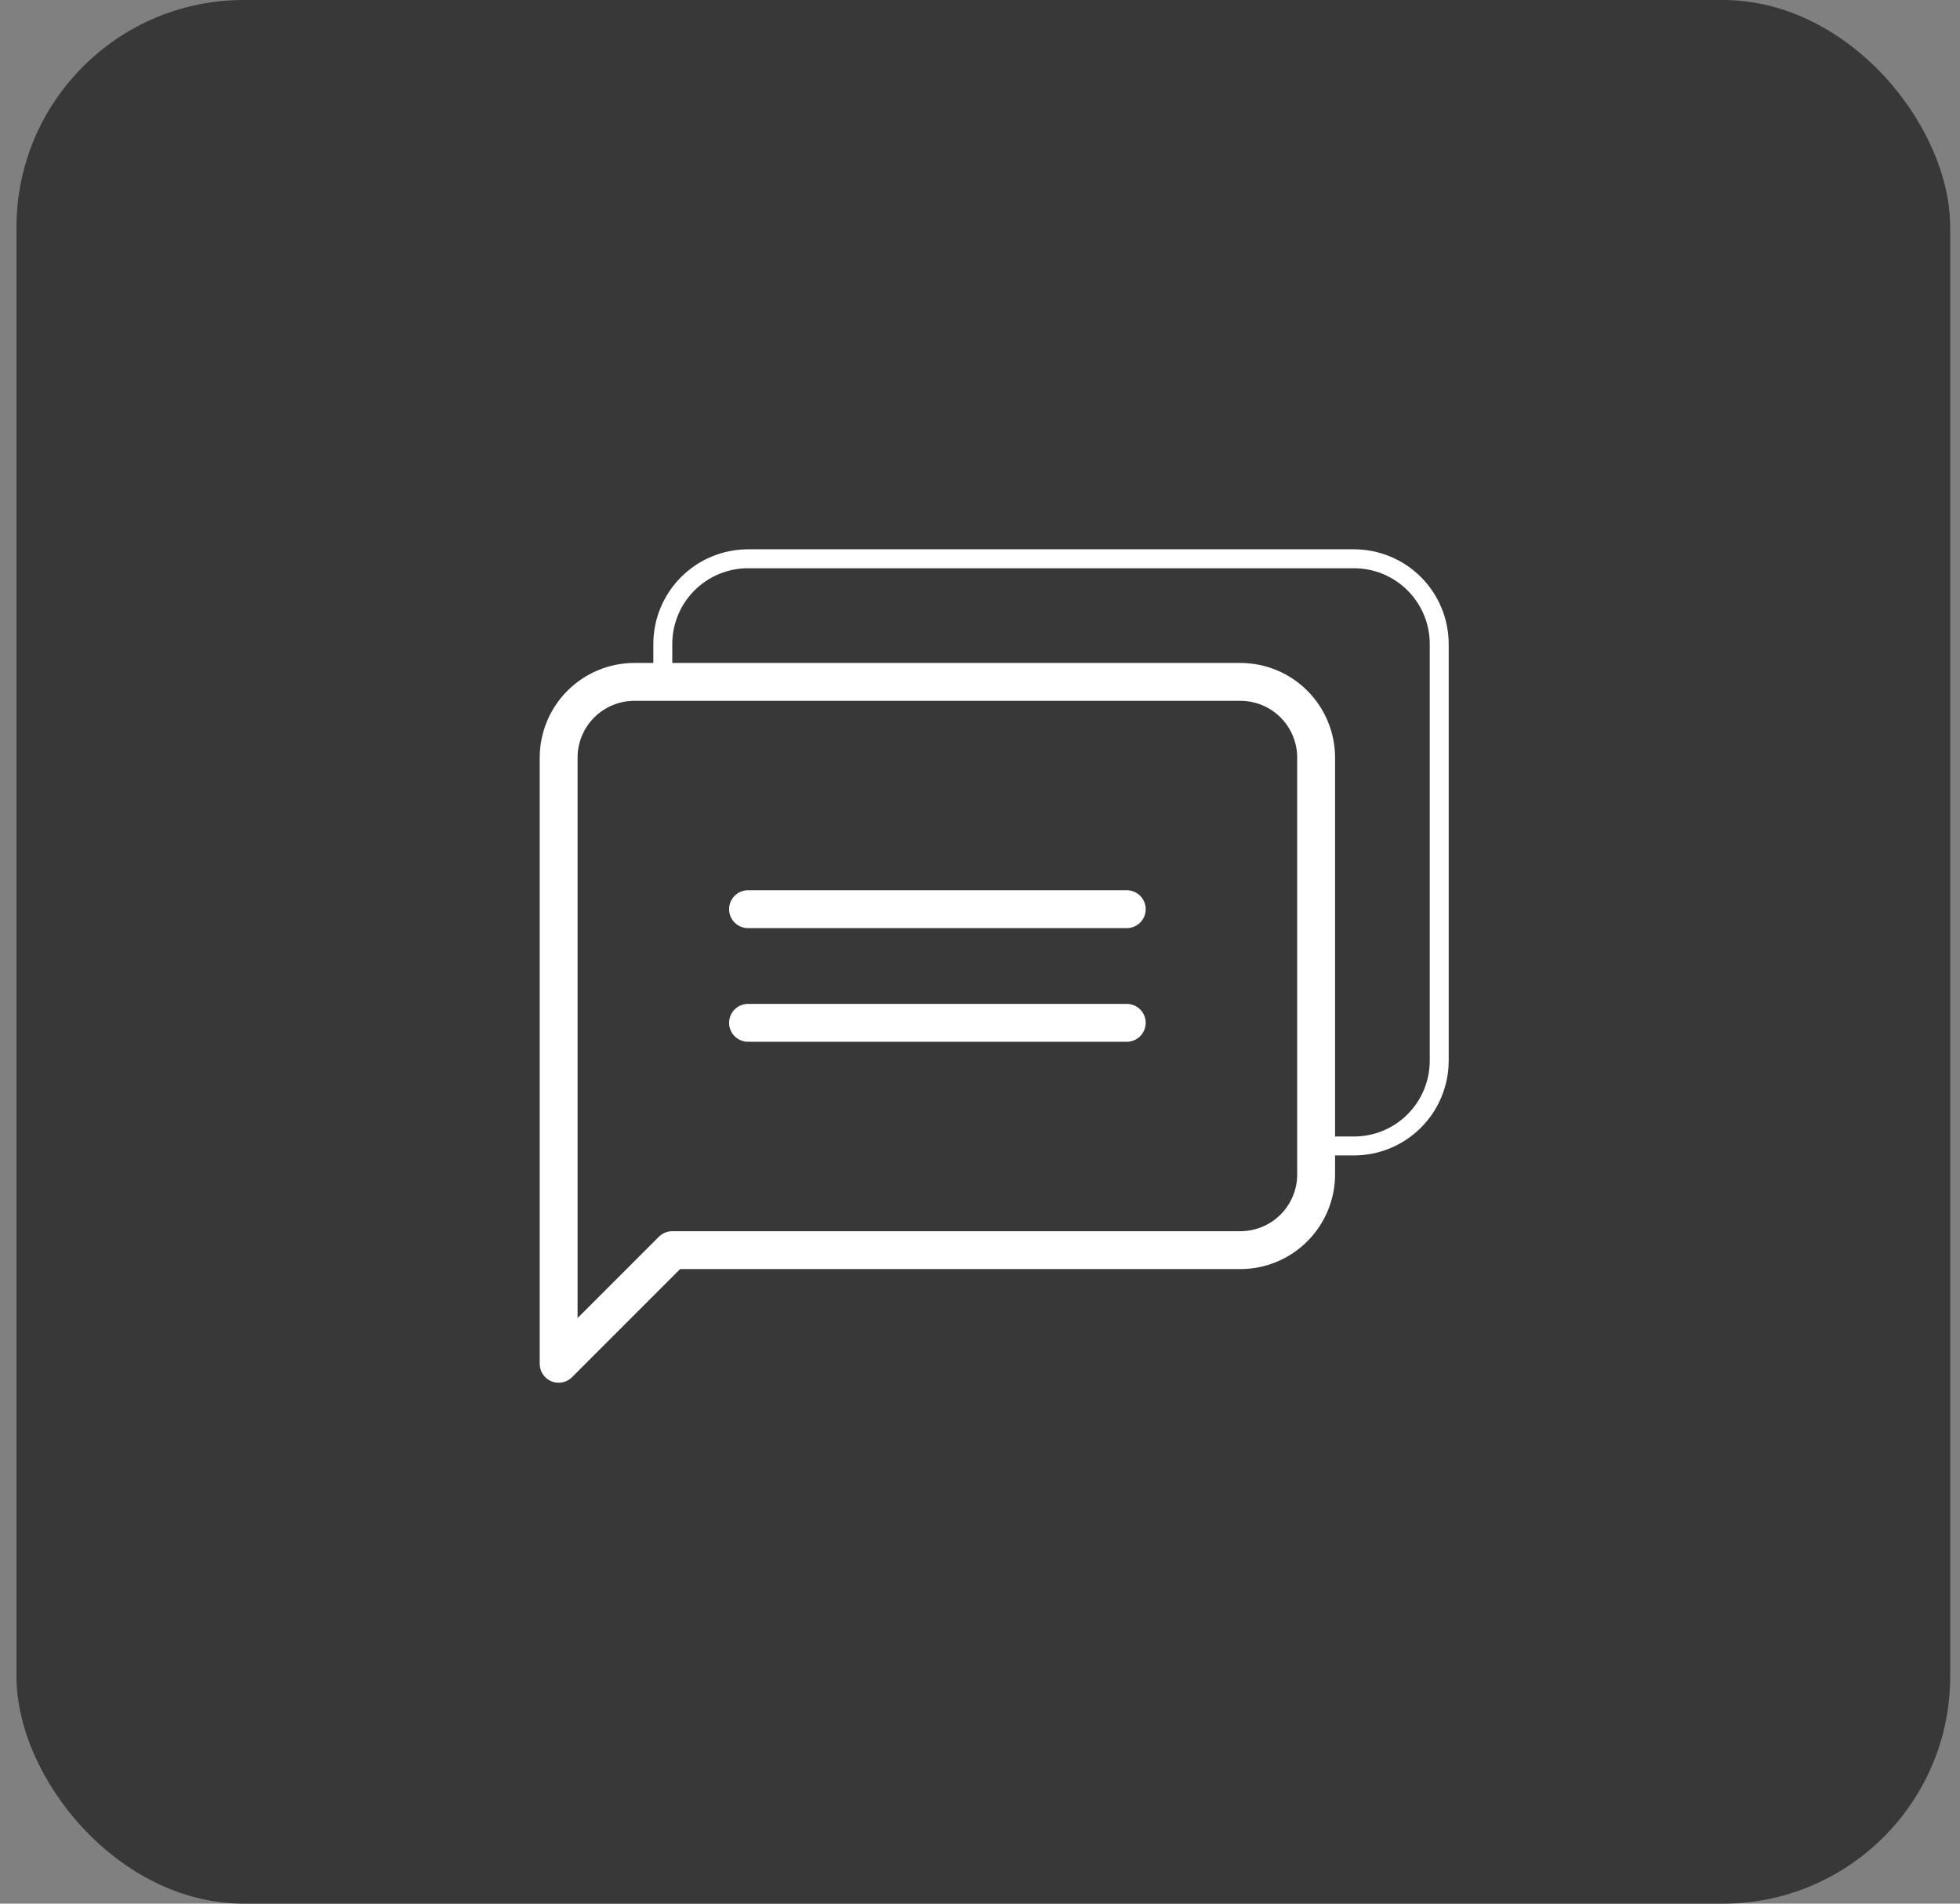
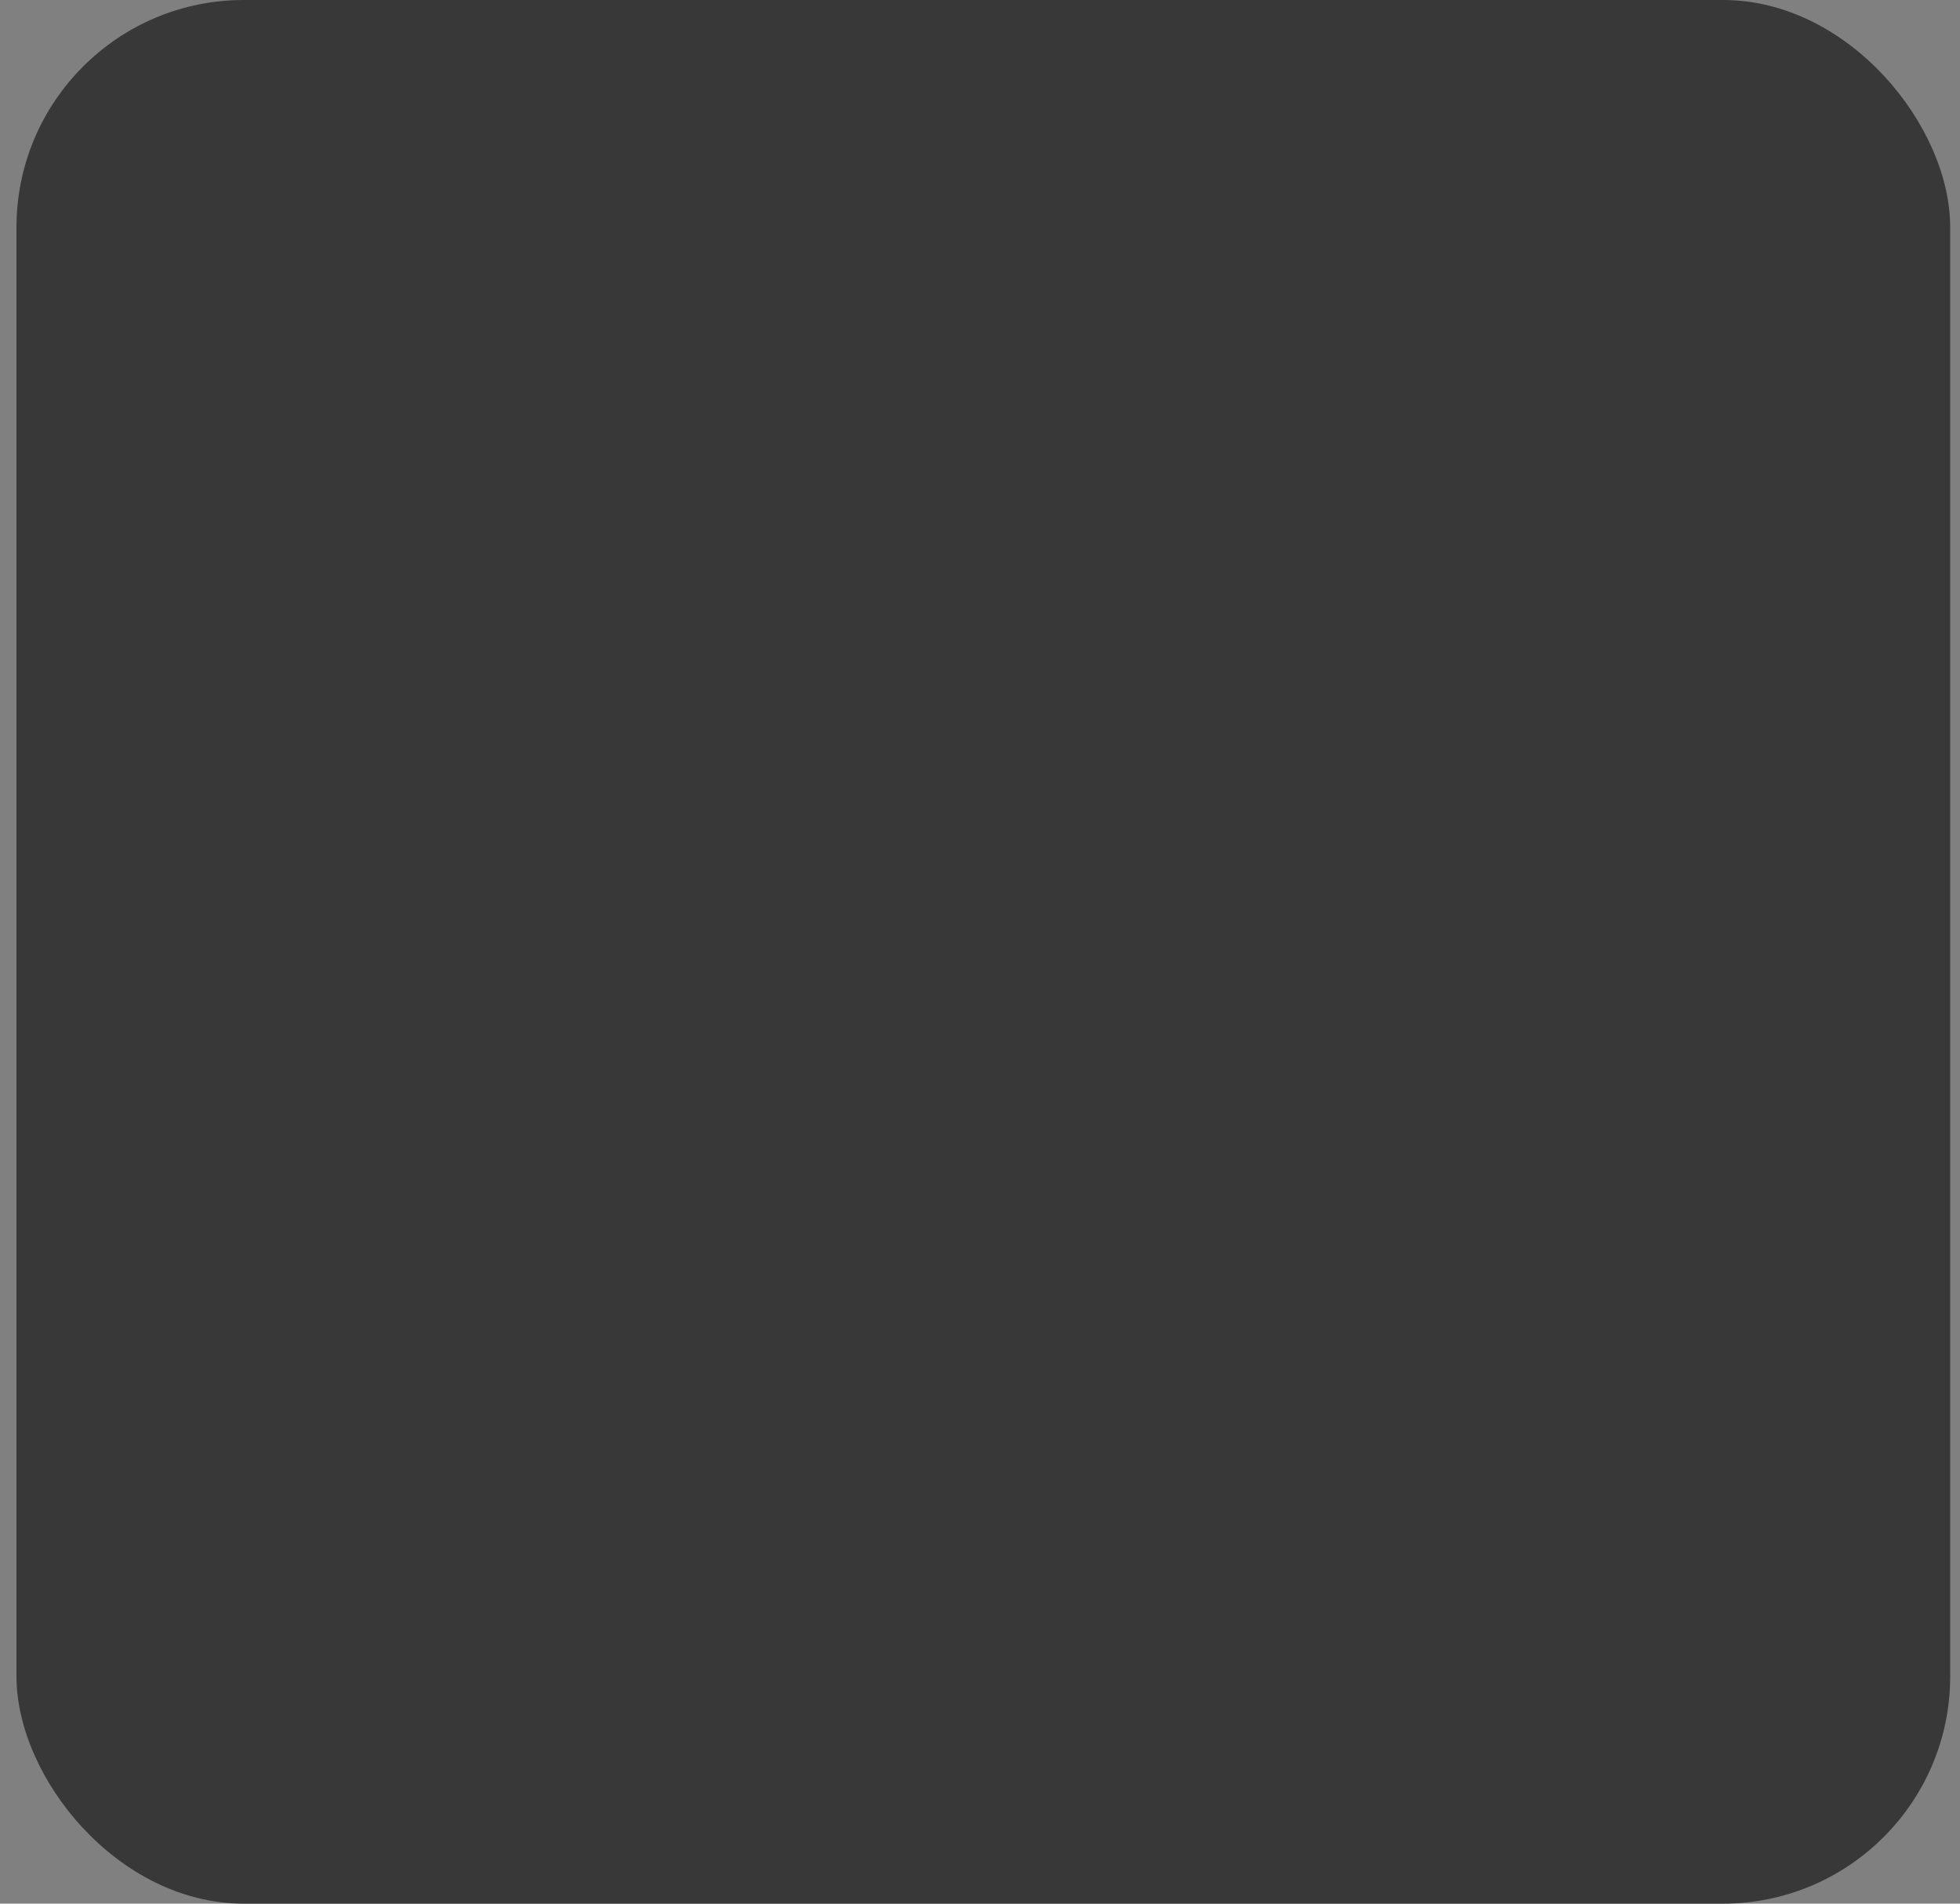
<svg xmlns="http://www.w3.org/2000/svg" width="69" height="67" viewBox="0 0 69 67" fill="none">
  <rect x="0" y="0" width="69" height="67" fill="#808080" stroke="none" />
  <rect x="0.58" width="68.075" height="67" rx="8" fill="#383838" />
  <g clip-path="url(#clip0_0_1)">
-     <path d="M19.412 48.616C19.29 48.566 19.185 48.48 19.112 48.371C19.038 48.261 19 48.132 19 48V26.666C19.001 25.783 19.352 24.935 19.977 24.31C20.602 23.685 21.45 23.334 22.333 23.333H23V22.666C23.001 21.783 23.352 20.935 23.977 20.31C24.602 19.685 25.45 19.334 26.333 19.333H47.667C48.55 19.334 49.398 19.685 50.023 20.31C50.648 20.935 50.999 21.783 51 22.666V37.333C50.999 38.217 50.648 39.064 50.023 39.689C49.398 40.314 48.55 40.666 47.667 40.666H47V41.333C46.999 42.217 46.648 43.064 46.023 43.689C45.398 44.314 44.55 44.666 43.667 44.666H23.943L20.138 48.471C20.076 48.533 20.003 48.582 19.922 48.616C19.841 48.649 19.754 48.666 19.667 48.666C19.579 48.667 19.493 48.649 19.412 48.616ZM20.333 26.666V46.39L23.195 43.529C23.257 43.467 23.331 43.418 23.412 43.384C23.492 43.35 23.579 43.333 23.667 43.333H43.667C44.197 43.333 44.706 43.122 45.081 42.747C45.456 42.372 45.667 41.863 45.667 41.333V26.666C45.667 26.136 45.456 25.627 45.081 25.252C44.706 24.877 44.197 24.666 43.667 24.666H22.333C21.803 24.666 21.294 24.877 20.919 25.252C20.544 25.627 20.333 26.136 20.333 26.666ZM23.667 22.666V23.333H43.667C44.55 23.334 45.398 23.685 46.023 24.31C46.648 24.935 46.999 25.783 47 26.666V40H47.667C48.374 40 49.052 39.719 49.552 39.219C50.052 38.718 50.333 38.04 50.333 37.333V22.666C50.333 21.959 50.052 21.281 49.552 20.781C49.052 20.281 48.374 20 47.667 20H26.333C25.626 20 24.948 20.281 24.448 20.781C23.948 21.281 23.667 21.959 23.667 22.666ZM26.333 36.666C26.157 36.666 25.987 36.596 25.862 36.471C25.737 36.346 25.667 36.176 25.667 36C25.667 35.823 25.737 35.653 25.862 35.528C25.987 35.403 26.157 35.333 26.333 35.333H39.667C39.843 35.333 40.013 35.403 40.138 35.528C40.263 35.653 40.333 35.823 40.333 36C40.333 36.176 40.263 36.346 40.138 36.471C40.013 36.596 39.843 36.666 39.667 36.666H26.333ZM26.333 32.666C26.157 32.666 25.987 32.596 25.862 32.471C25.737 32.346 25.667 32.176 25.667 32C25.667 31.823 25.737 31.653 25.862 31.528C25.987 31.403 26.157 31.333 26.333 31.333H39.667C39.843 31.333 40.013 31.403 40.138 31.528C40.263 31.653 40.333 31.823 40.333 32C40.333 32.176 40.263 32.346 40.138 32.471C40.013 32.596 39.843 32.666 39.667 32.666H26.333Z" fill="white" />
-   </g>
+     </g>
  <defs>
    <clipPath id="clip0_0_1">
      <rect width="32" height="32" fill="white" transform="translate(19 18)" />
    </clipPath>
  </defs>
</svg>